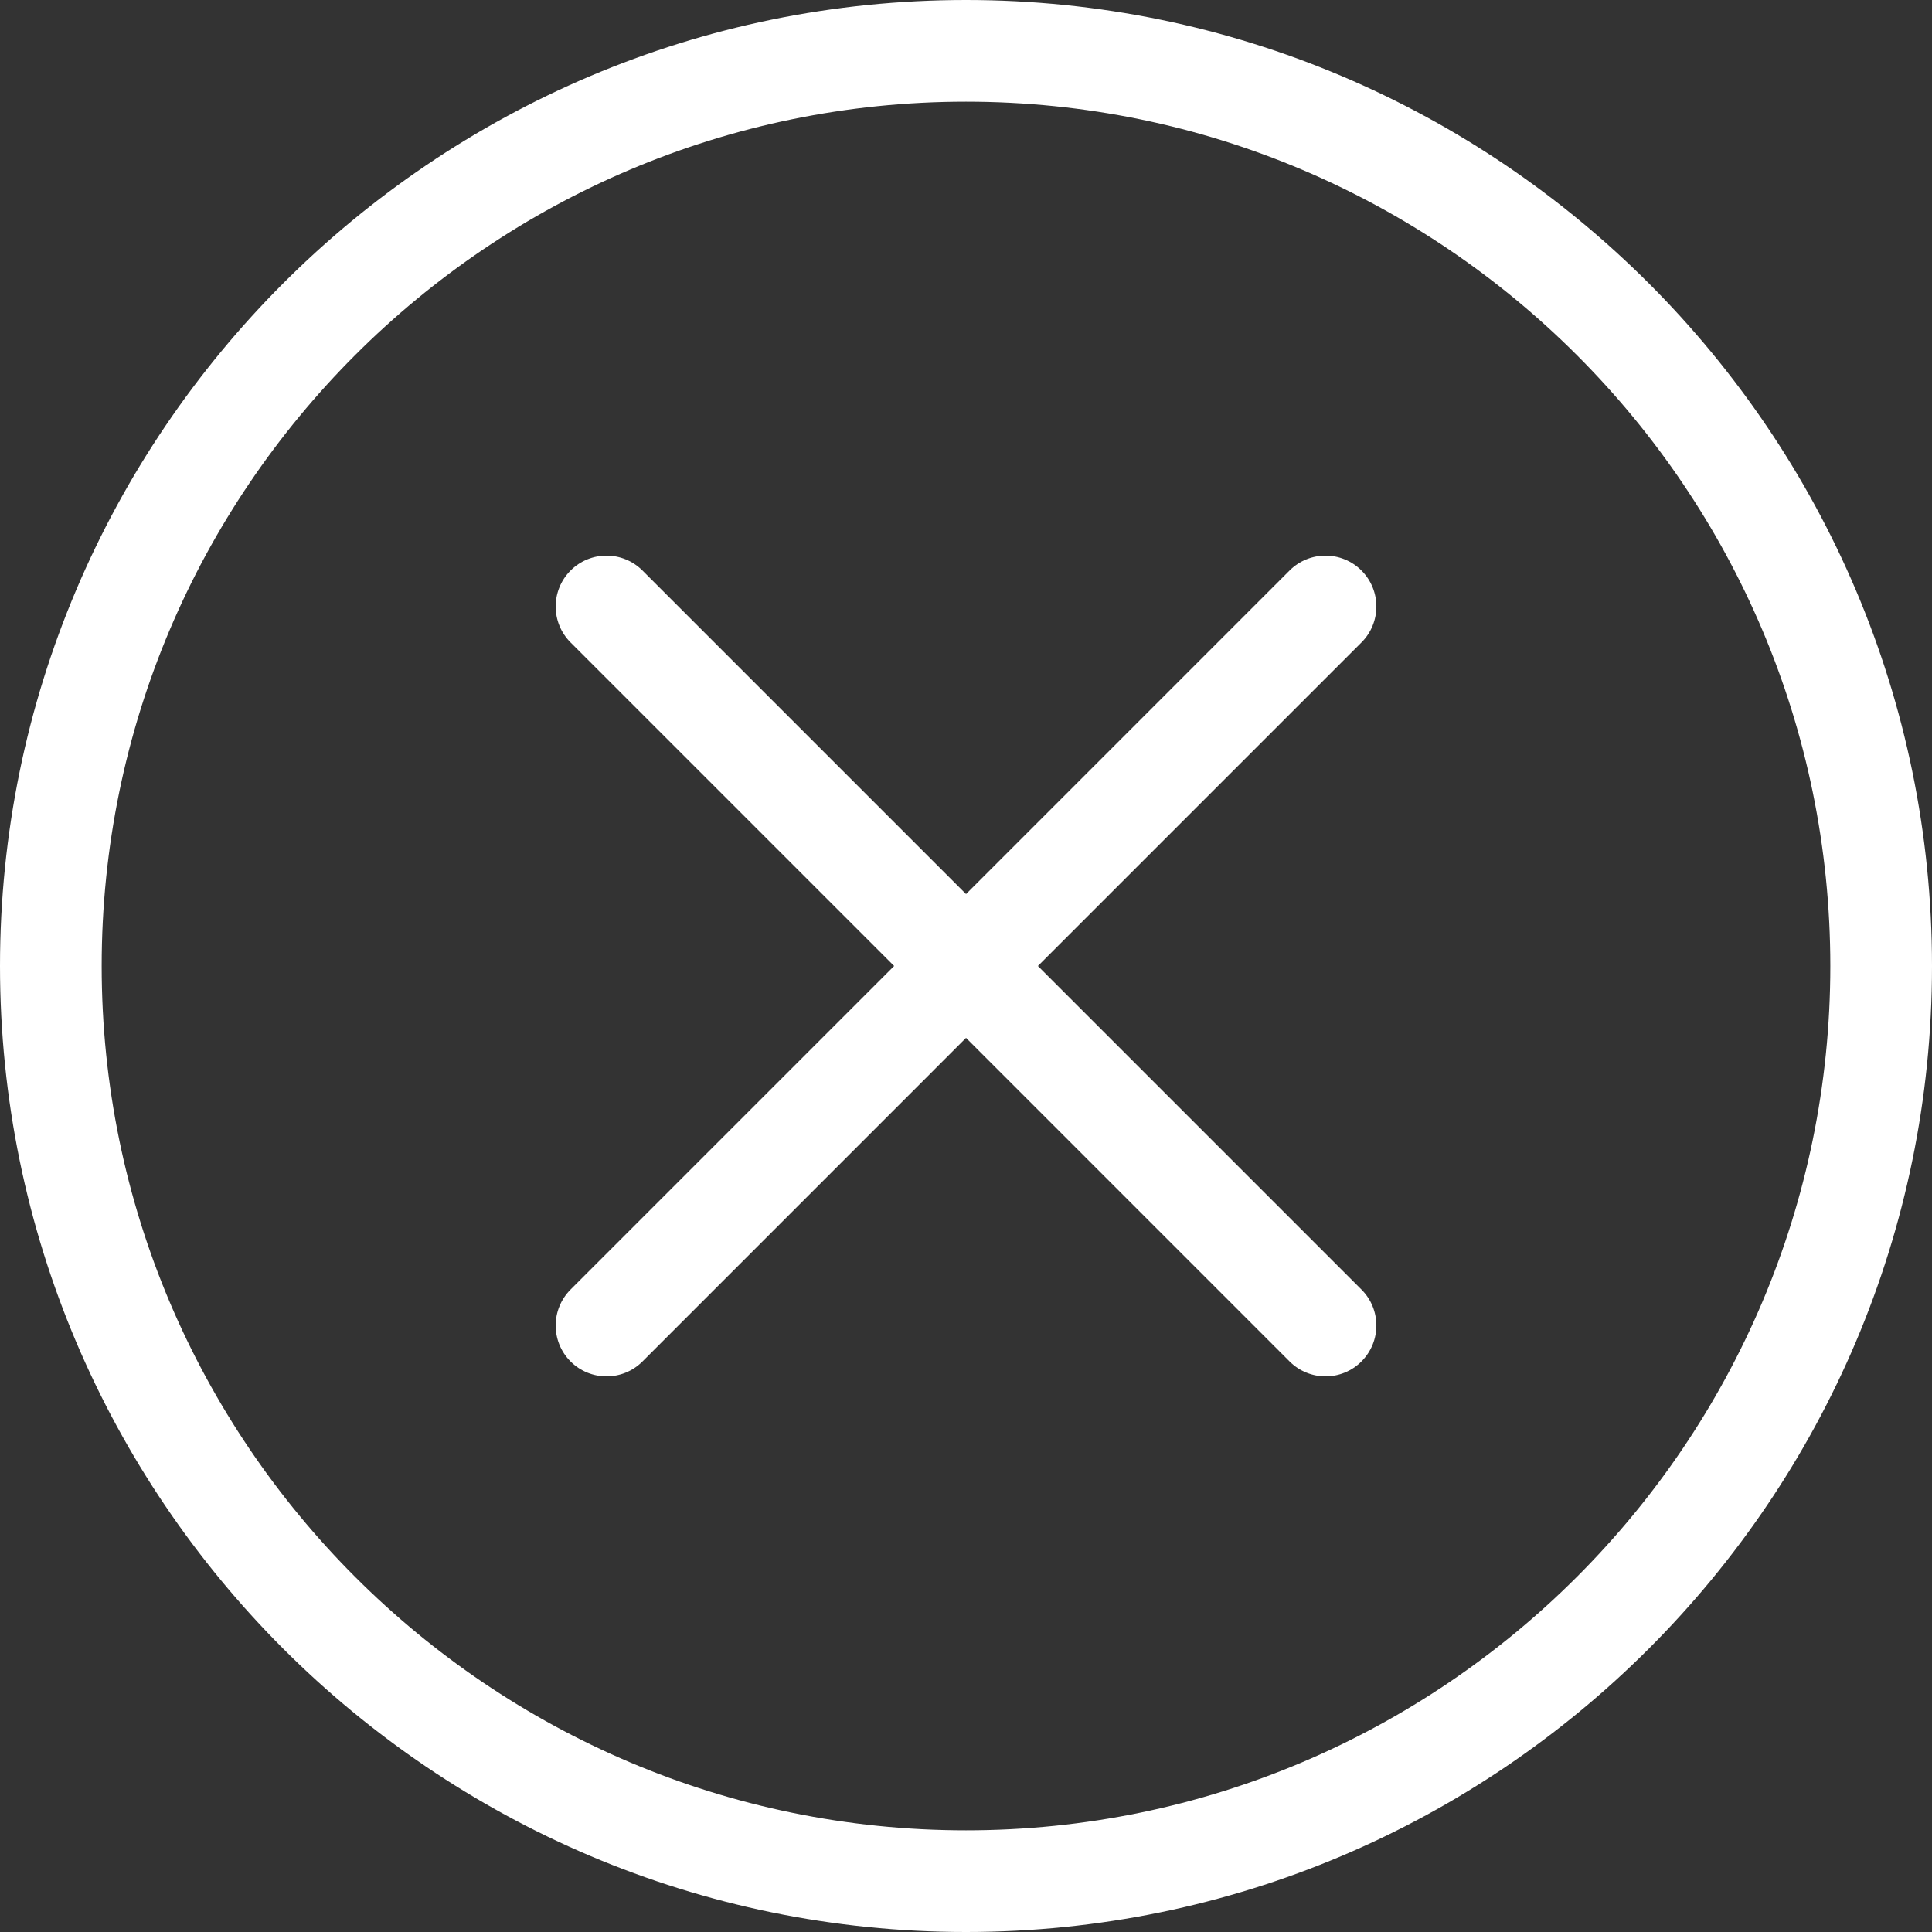
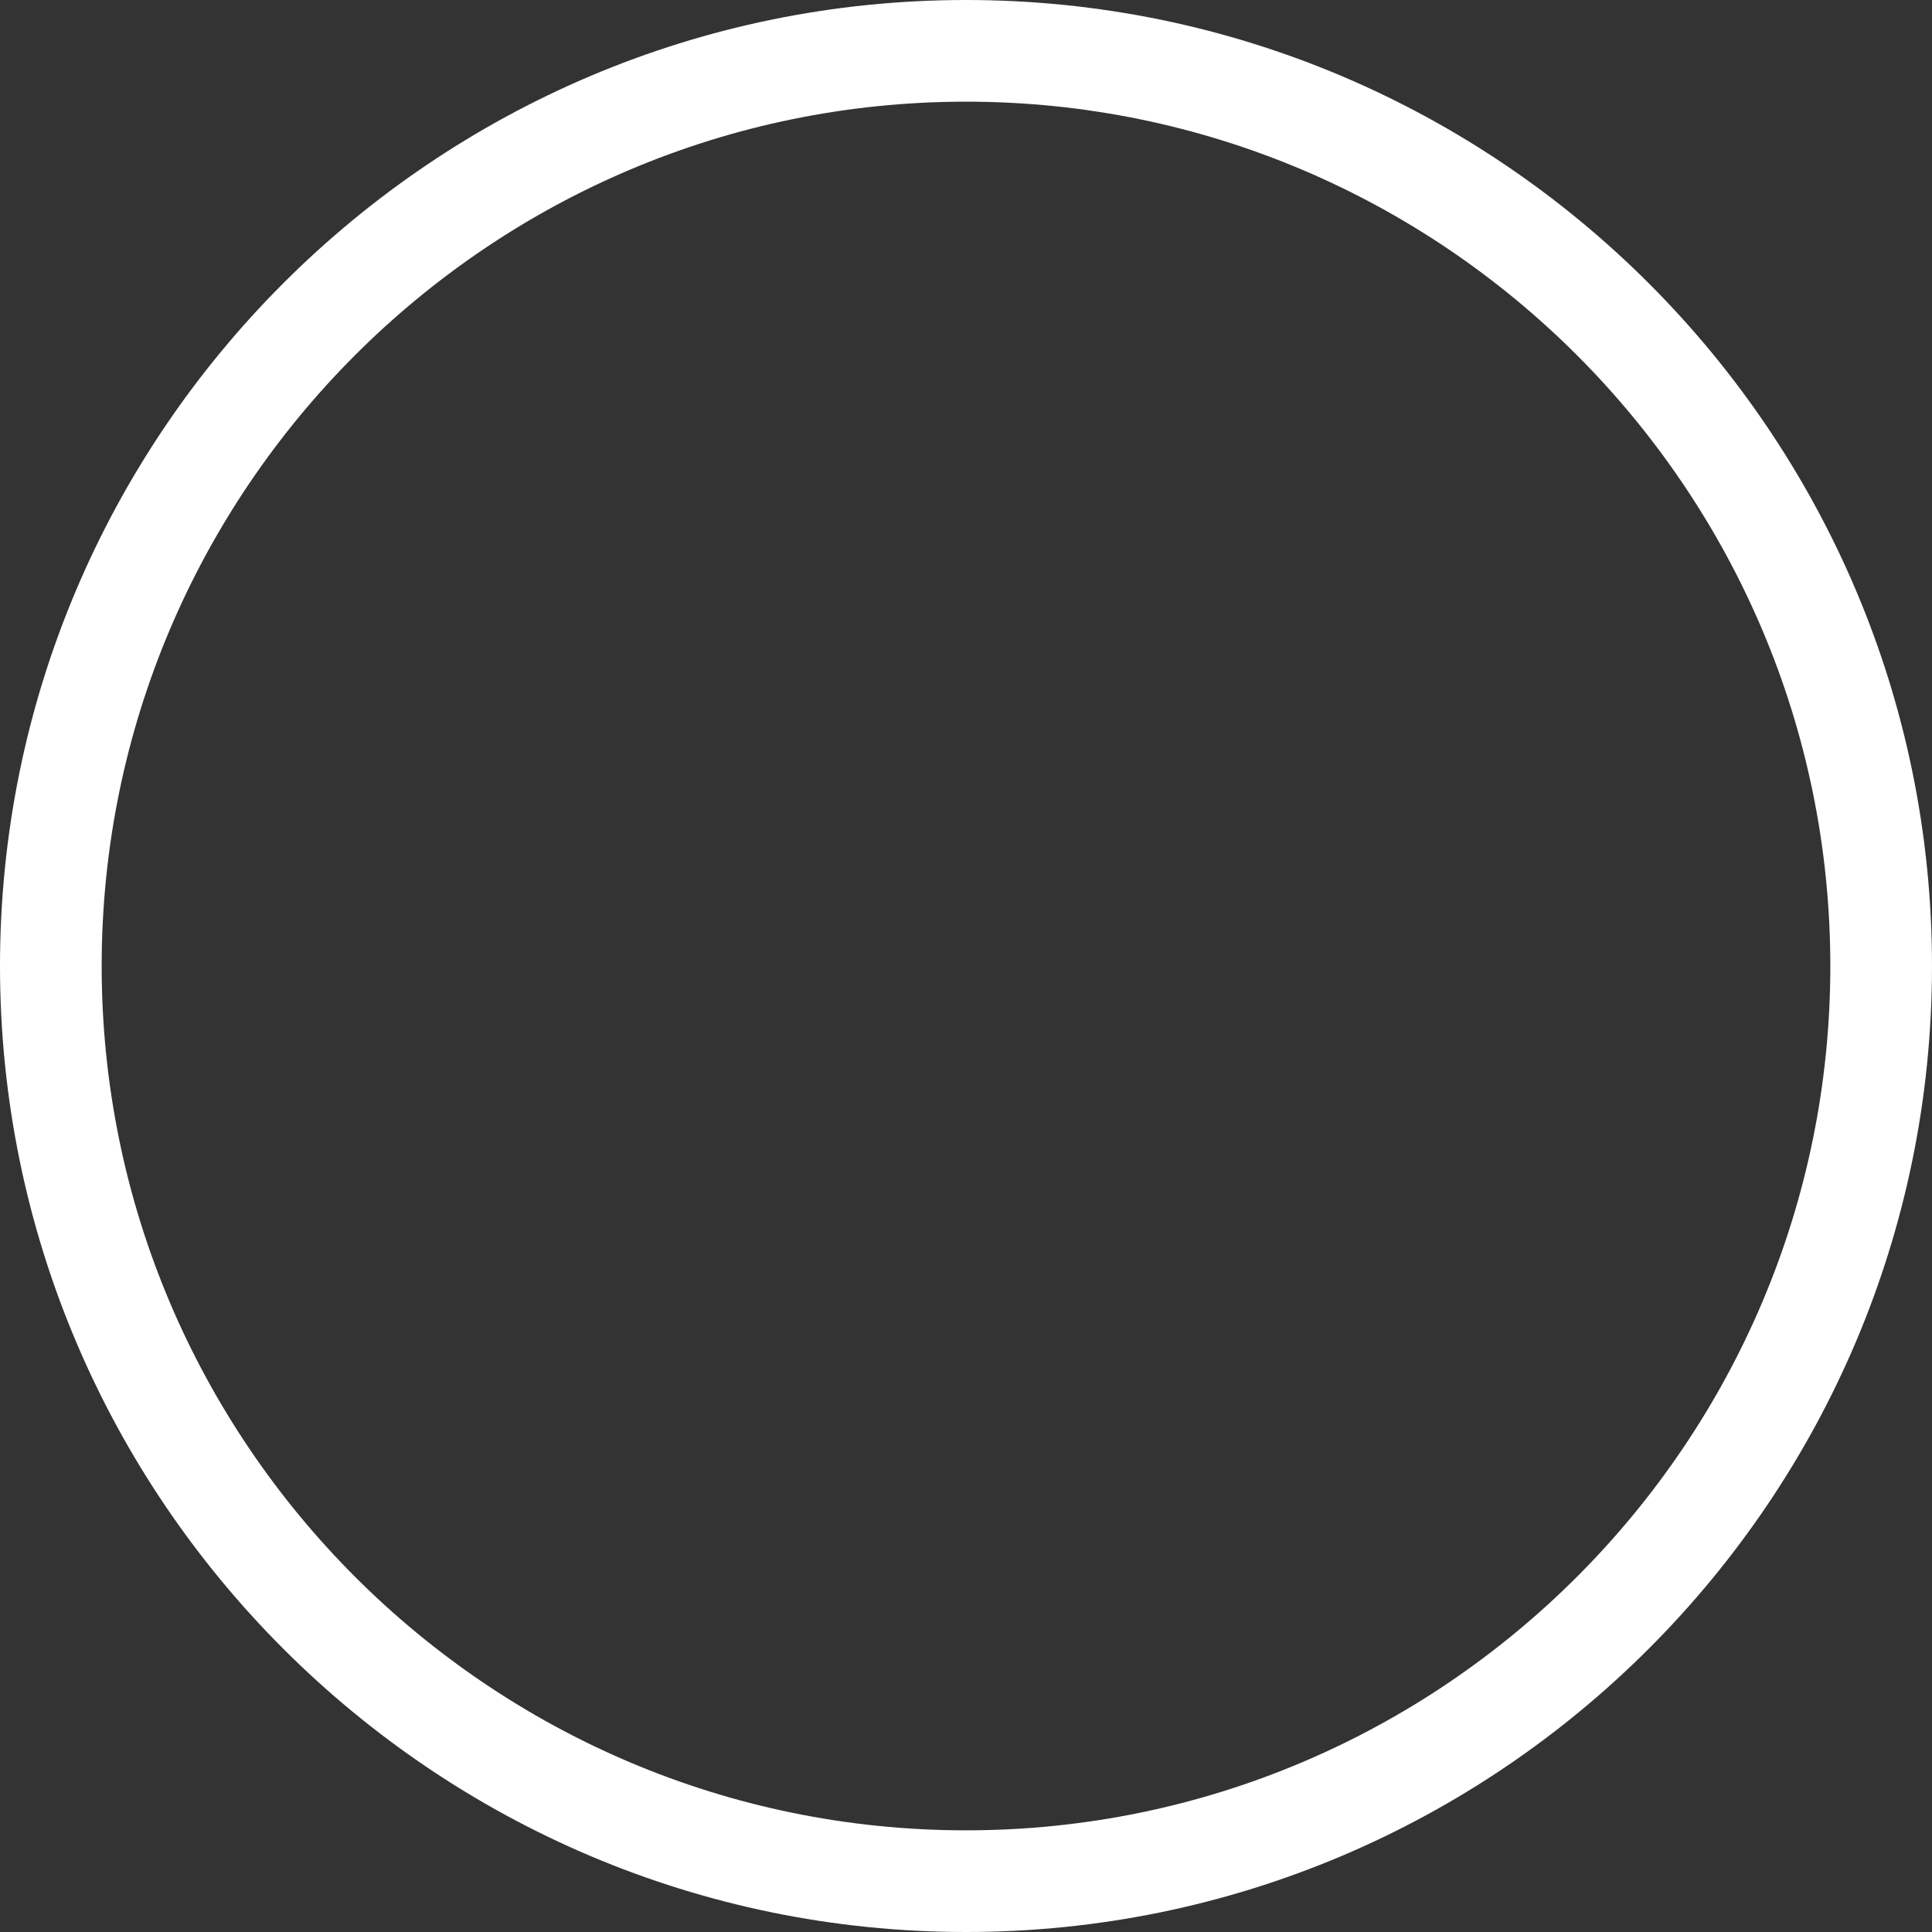
<svg xmlns="http://www.w3.org/2000/svg" width="40" height="40" viewBox="0 0 40 40" fill="none">
  <rect x="0" y="0" width="40" height="40" fill="#333333" stroke="none" />
  <path d="M20 40C31.028 40 40 31.028 40 20C40 8.972 31.028 0 20 0C8.972 0 0 8.972 0 20C0 31.028 8.972 40 20 40ZM20 2.105C29.867 2.105 37.895 10.133 37.895 20C37.895 29.867 29.867 37.895 20 37.895C10.133 37.895 2.105 29.867 2.105 20C2.105 10.133 10.133 2.105 20 2.105Z" fill="white" />
-   <path d="M11.813 28.188C12.019 28.394 12.288 28.496 12.558 28.496C12.827 28.496 13.096 28.394 13.302 28.188L20.001 21.488L26.699 28.187C26.905 28.393 27.175 28.496 27.444 28.496C27.713 28.496 27.983 28.393 28.188 28.187C28.599 27.776 28.599 27.11 28.188 26.699L21.489 20L28.188 13.301C28.599 12.89 28.599 12.223 28.188 11.812C27.777 11.401 27.11 11.401 26.699 11.812L20.001 18.511L13.302 11.812C12.89 11.401 12.224 11.401 11.813 11.812C11.402 12.224 11.402 12.89 11.813 13.301L18.512 20L11.813 26.699C11.402 27.111 11.402 27.777 11.813 28.188Z" fill="white" />
</svg>